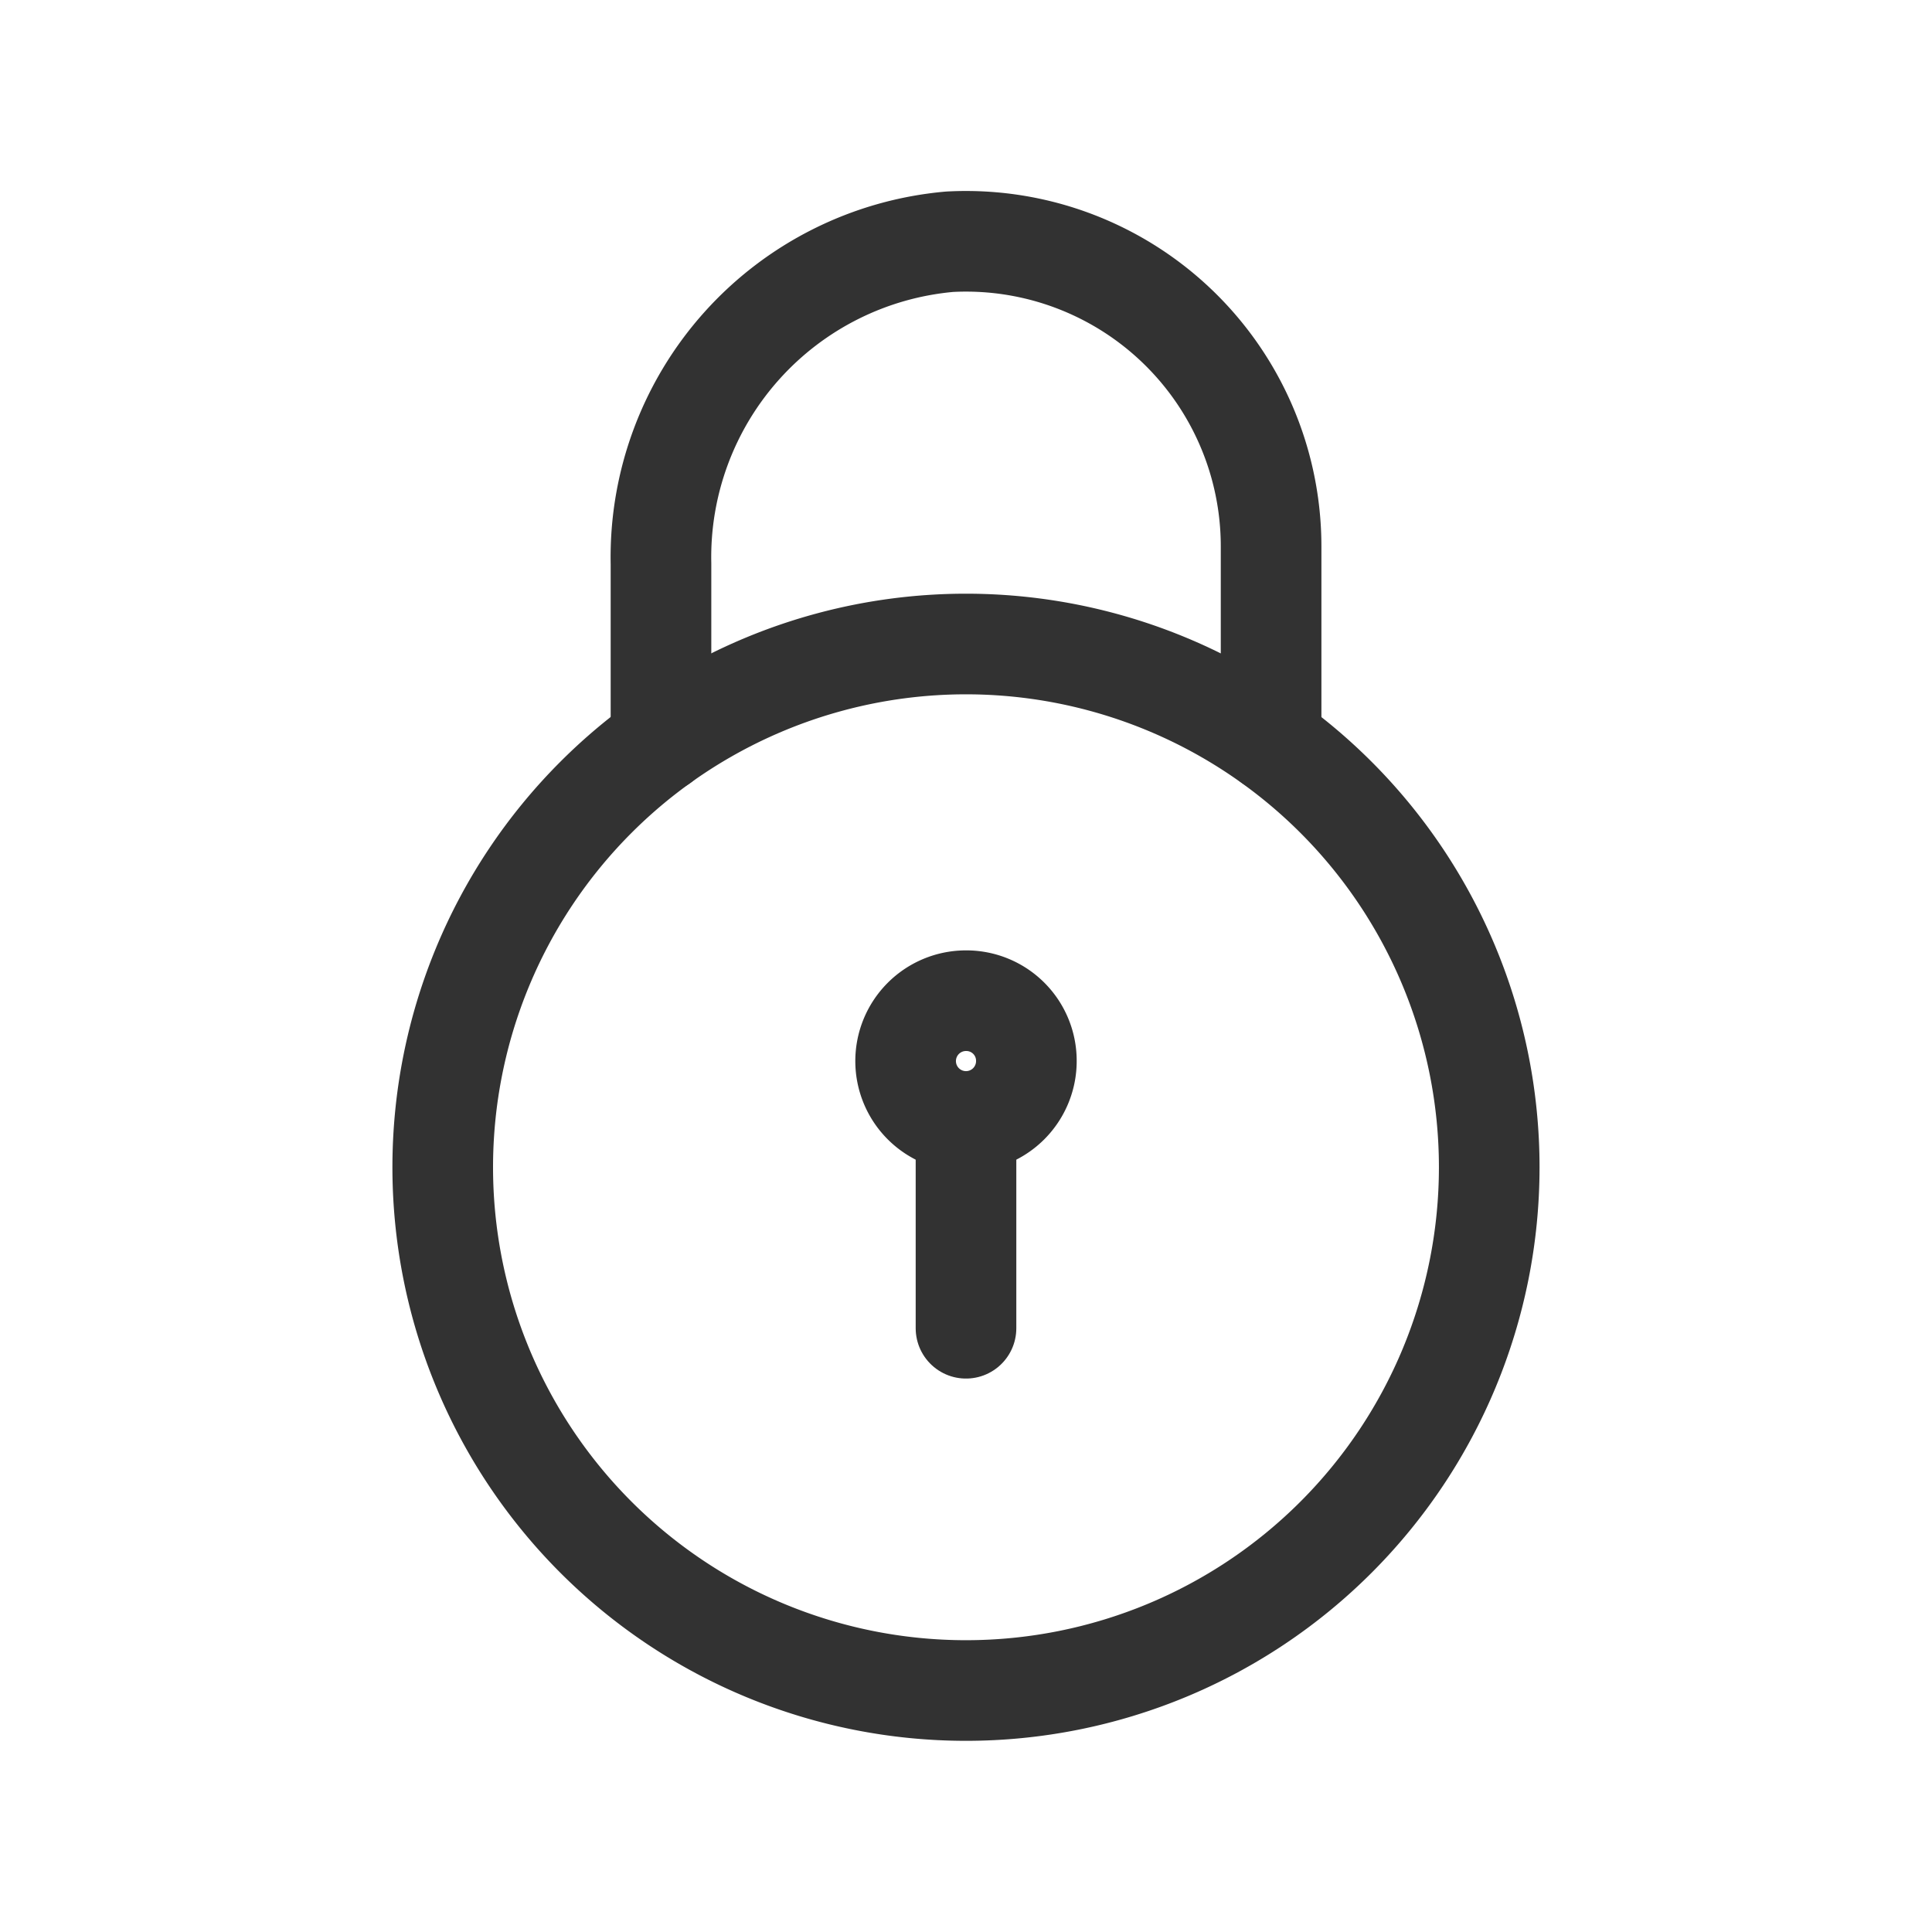
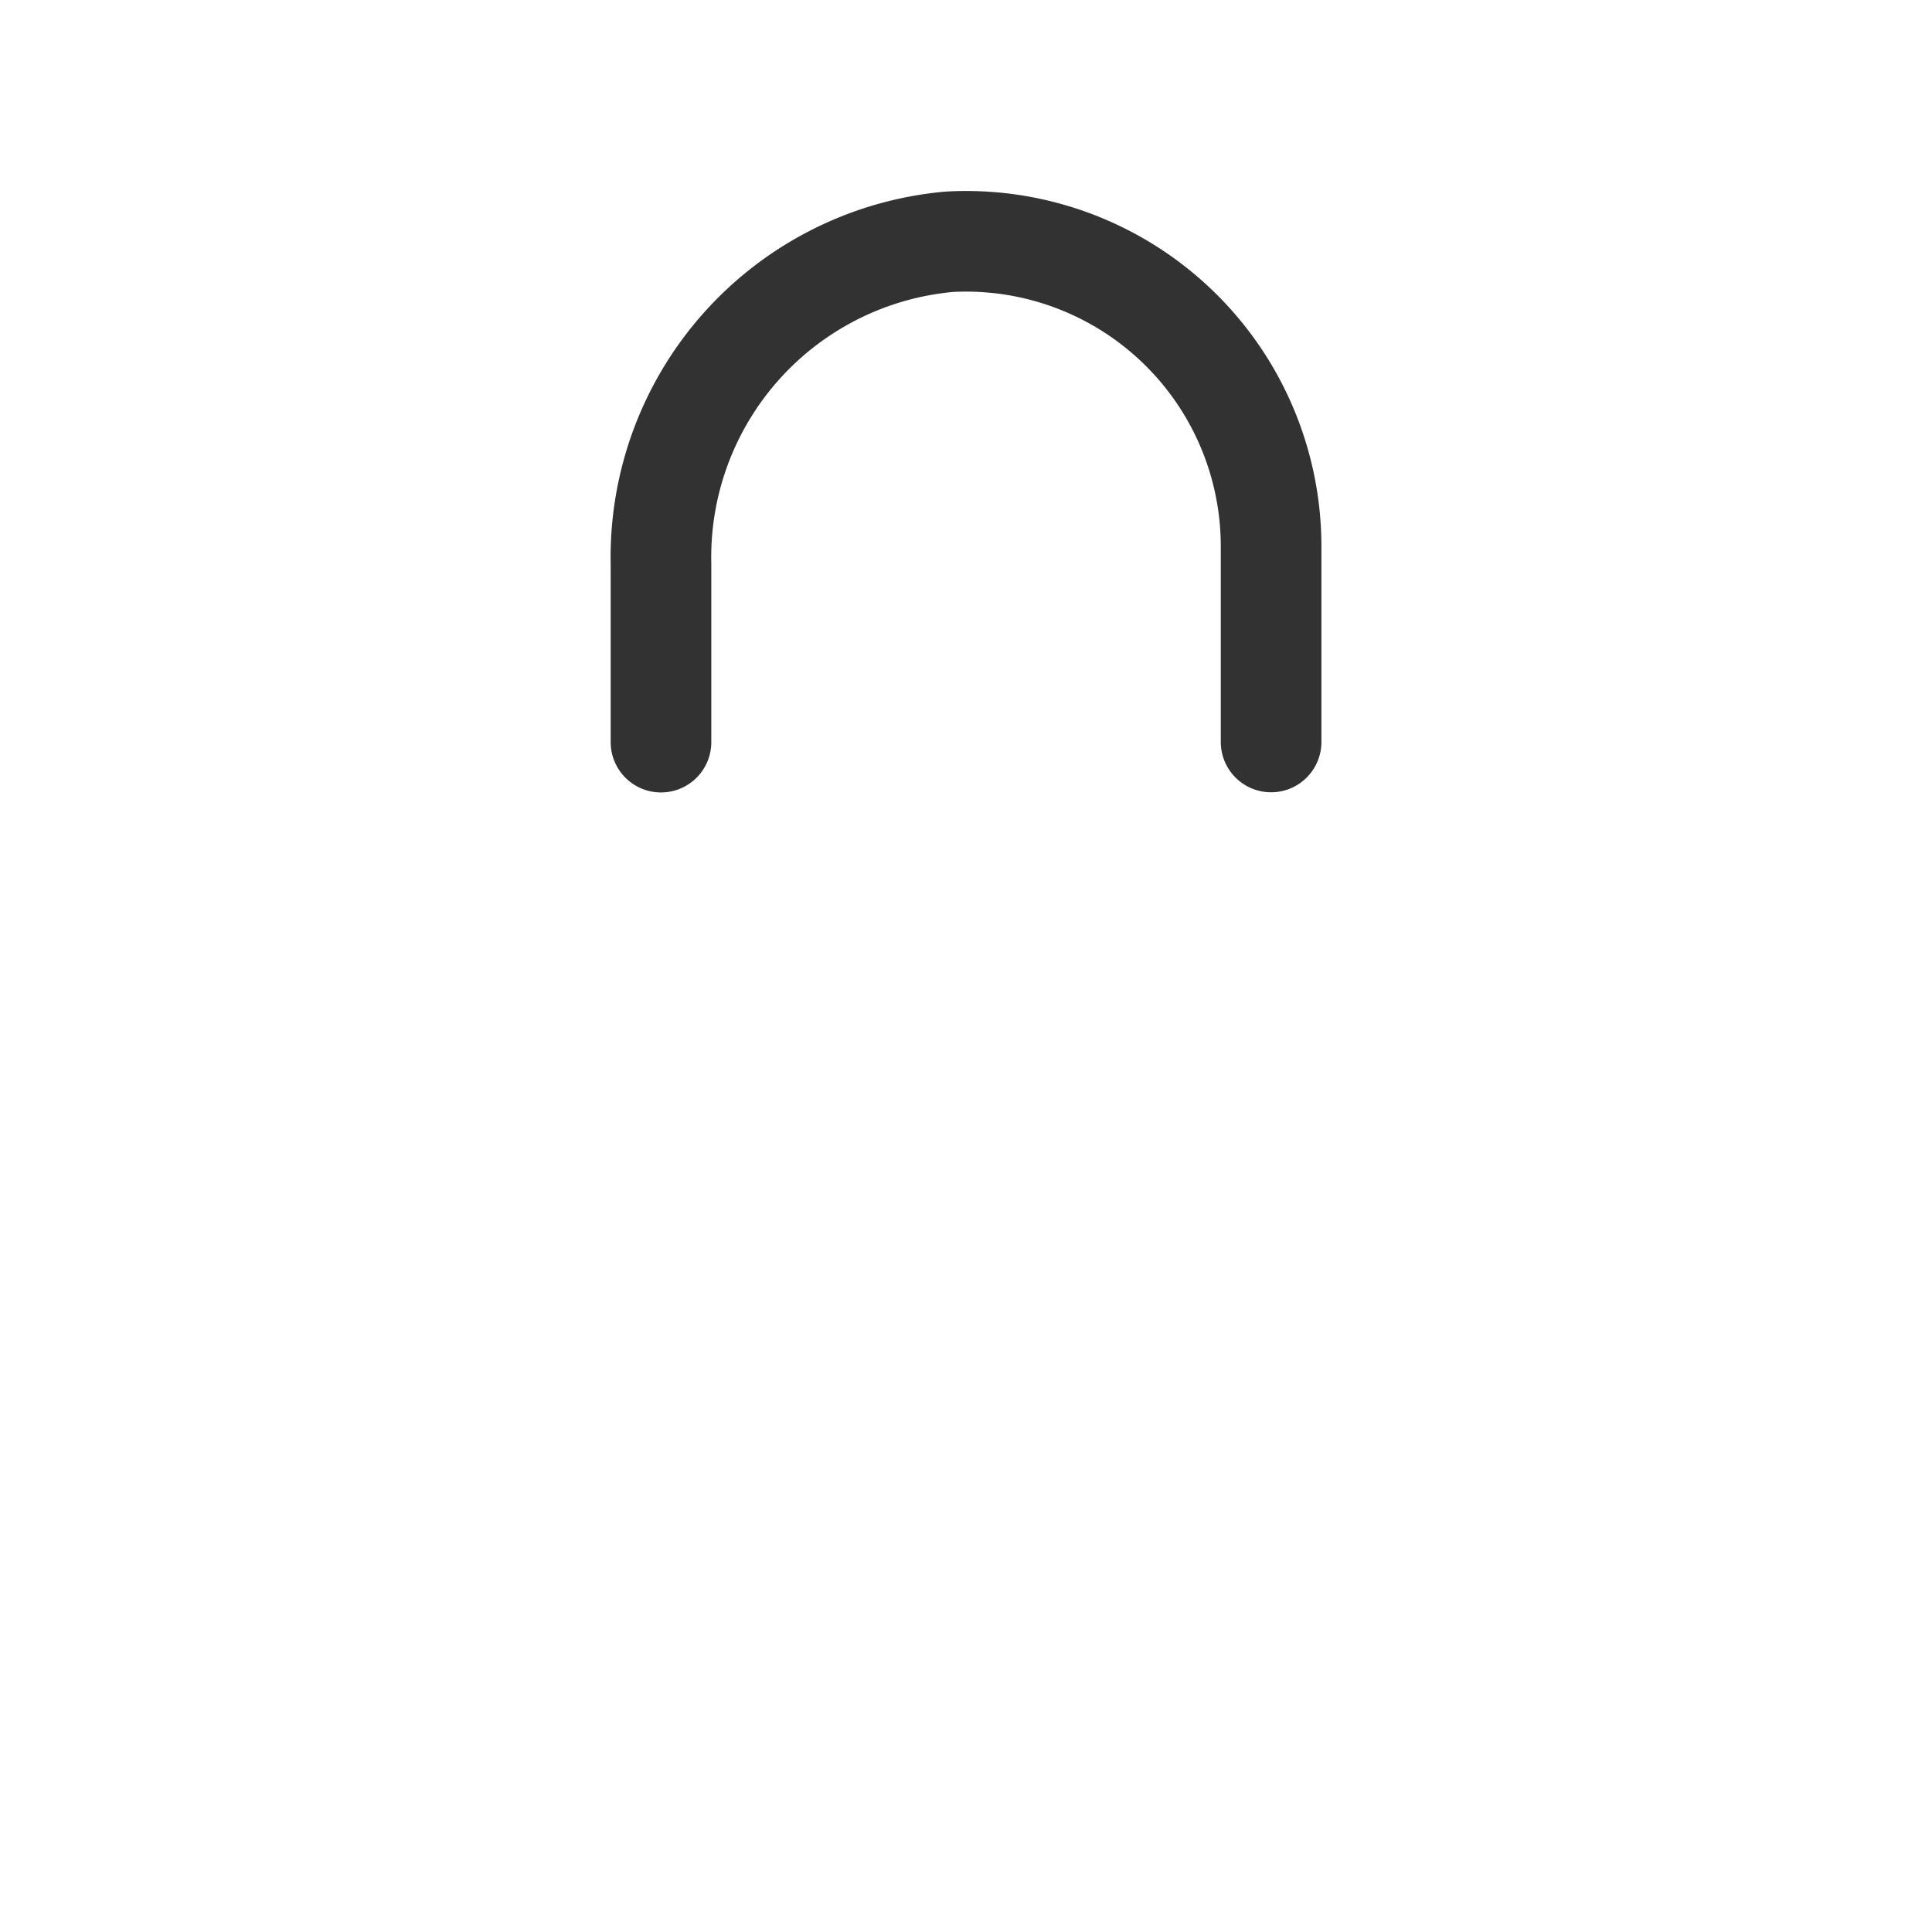
<svg xmlns="http://www.w3.org/2000/svg" id="lock.6" width="48" height="48" viewBox="0 0 48 48">
-   <path id="Path_119" data-name="Path 119" d="M0,0H48V48H0Z" fill="none" />
  <path id="Path_120" data-name="Path 120" d="M8.211,15.438V11.006a7.867,7.867,0,0,1,7.172-8,7.58,7.58,0,0,1,7.986,7.568v4.86" transform="translate(8.211 3)" fill="none" stroke="#323232" stroke-linecap="round" stroke-linejoin="round" stroke-width="2.5" />
-   <path id="Path_121" data-name="Path 121" d="M27.692,11.808a13,13,0,1,1-18.385,0,13,13,0,0,1,18.385,0" transform="translate(5.5 8)" fill="none" stroke="#323232" stroke-linecap="round" stroke-linejoin="round" stroke-width="2.5" />
-   <path id="Path_122" data-name="Path 122" d="M12,19.05v-5.1" transform="translate(12 13.95)" fill="none" stroke="#323232" stroke-linecap="round" stroke-linejoin="round" stroke-width="2.5" />
-   <path id="Path_123" data-name="Path 123" d="M12.744,12.431a1.5,1.5,0,1,0,1.506,1.5,1.492,1.492,0,0,0-1.506-1.5" transform="translate(11.25 12.431)" fill="none" stroke="#323232" stroke-linecap="round" stroke-linejoin="round" stroke-width="2.5" />
</svg>